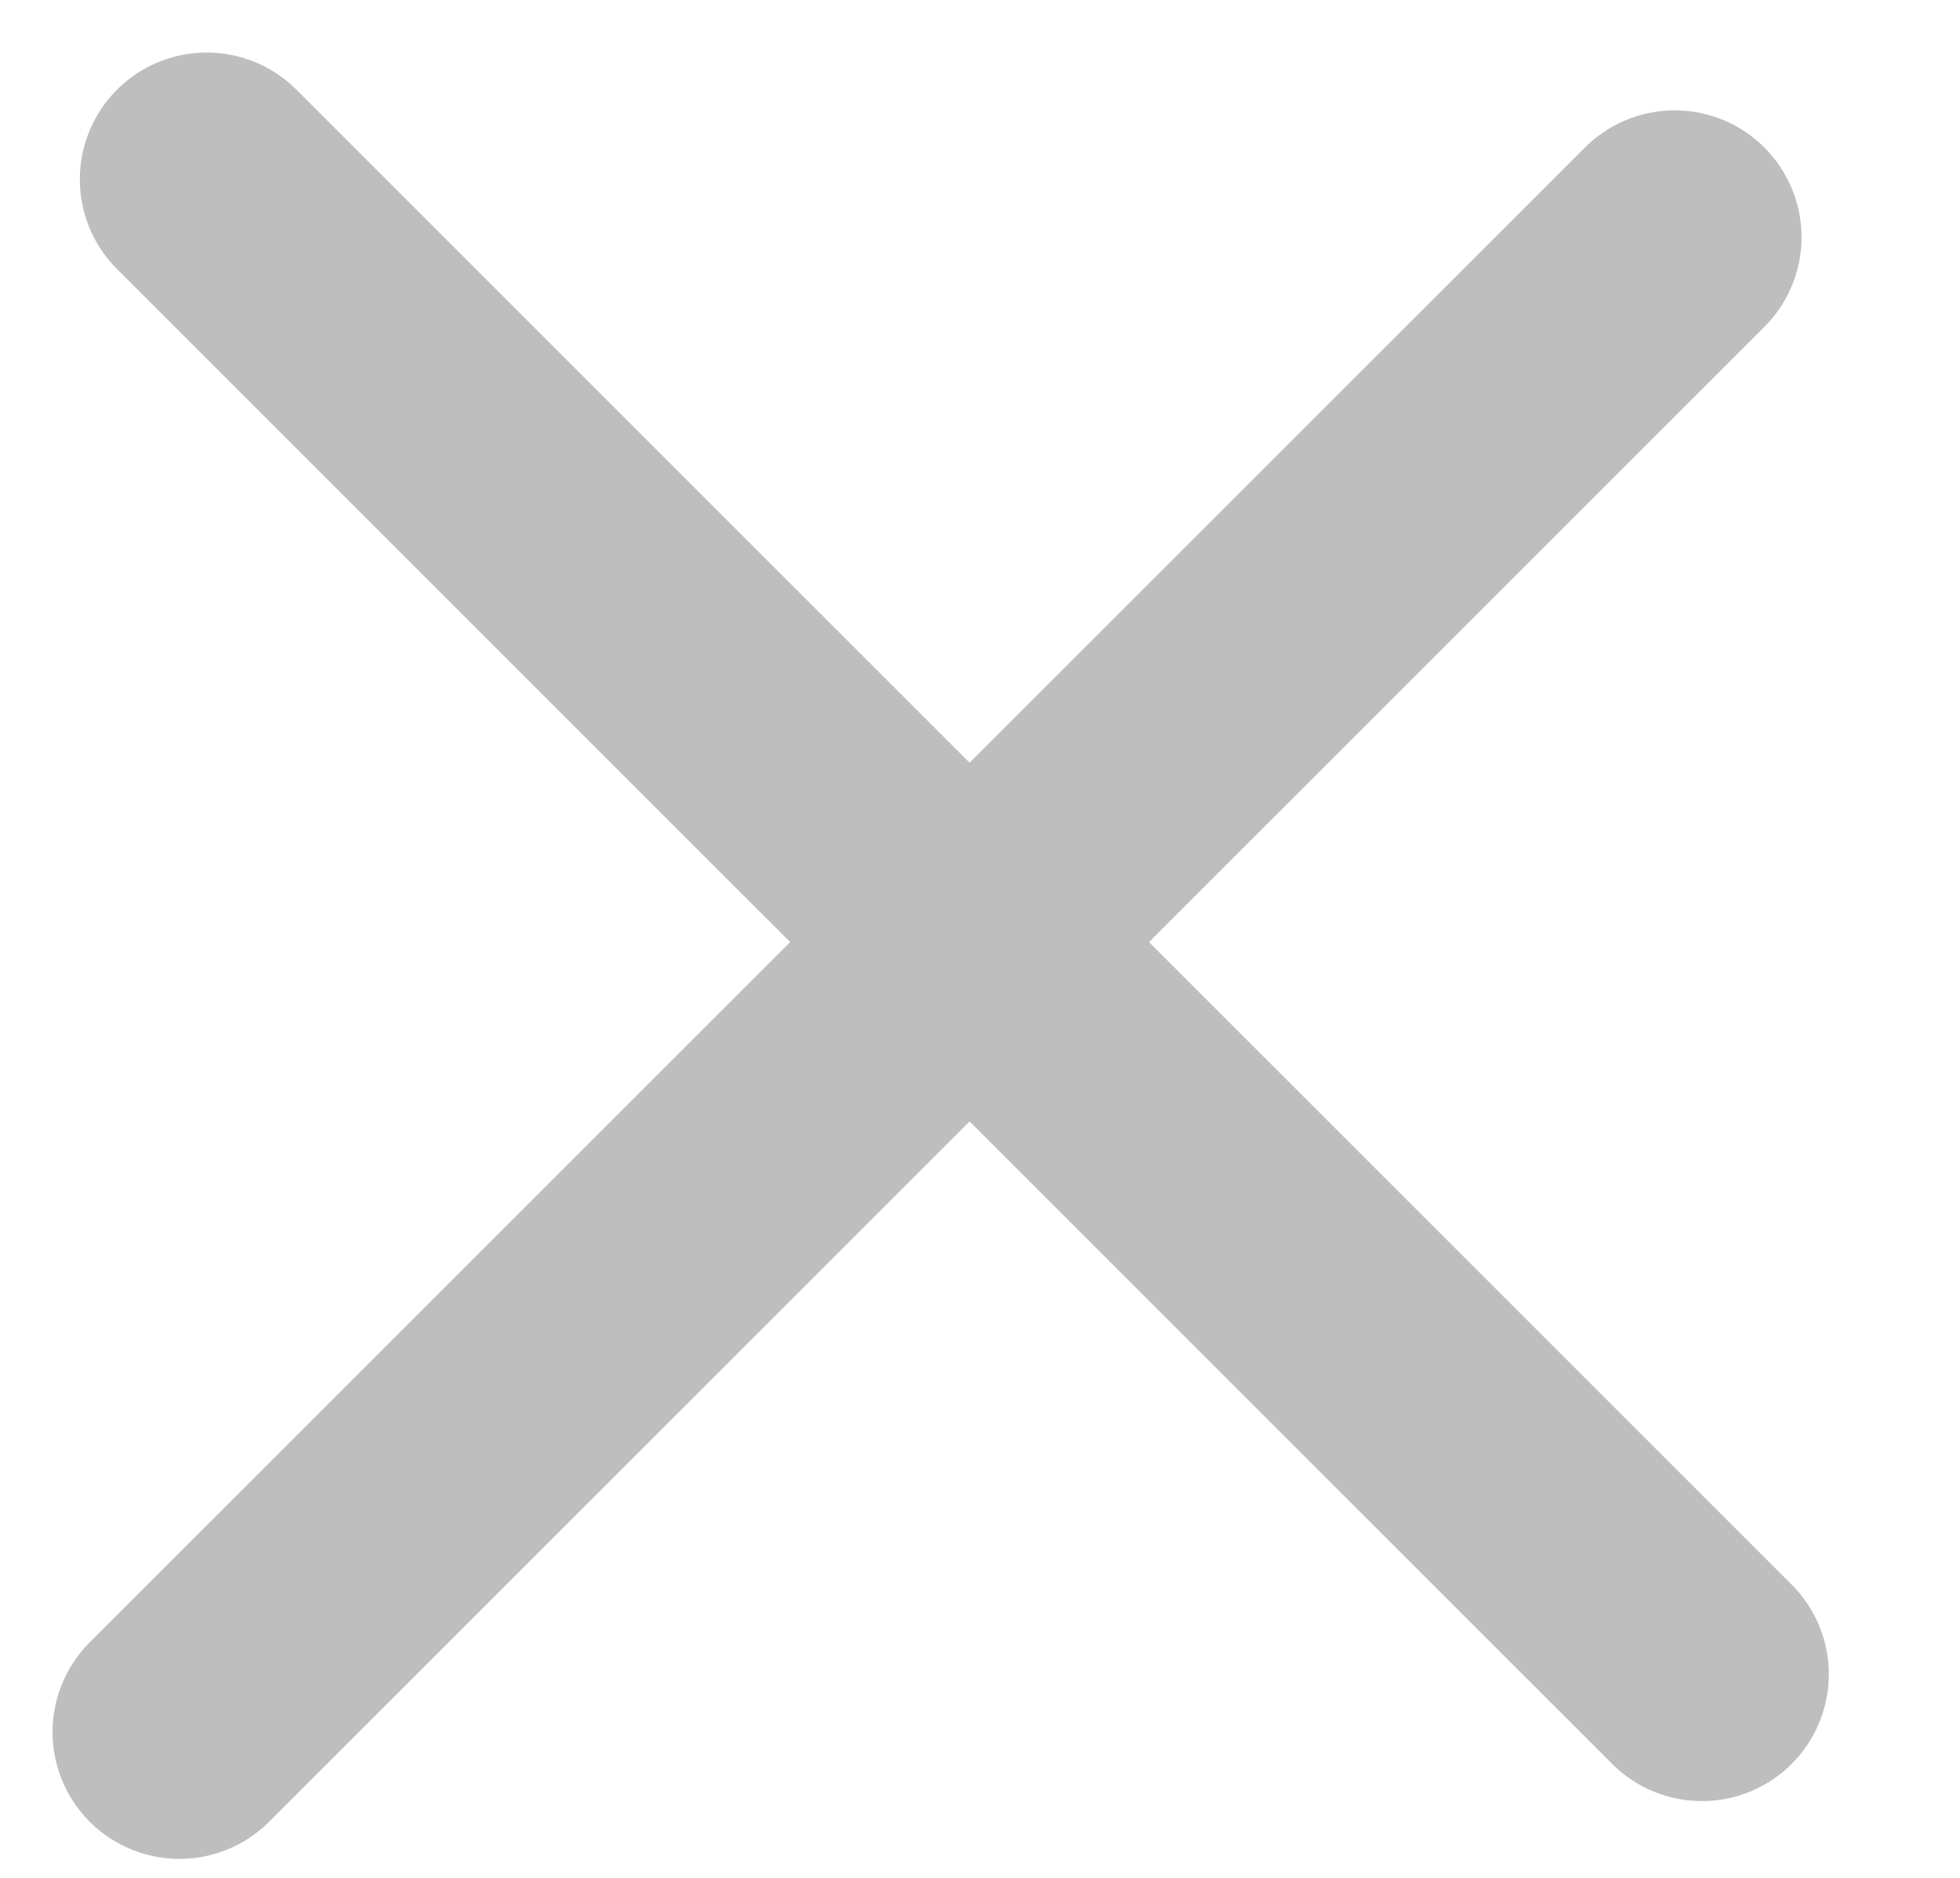
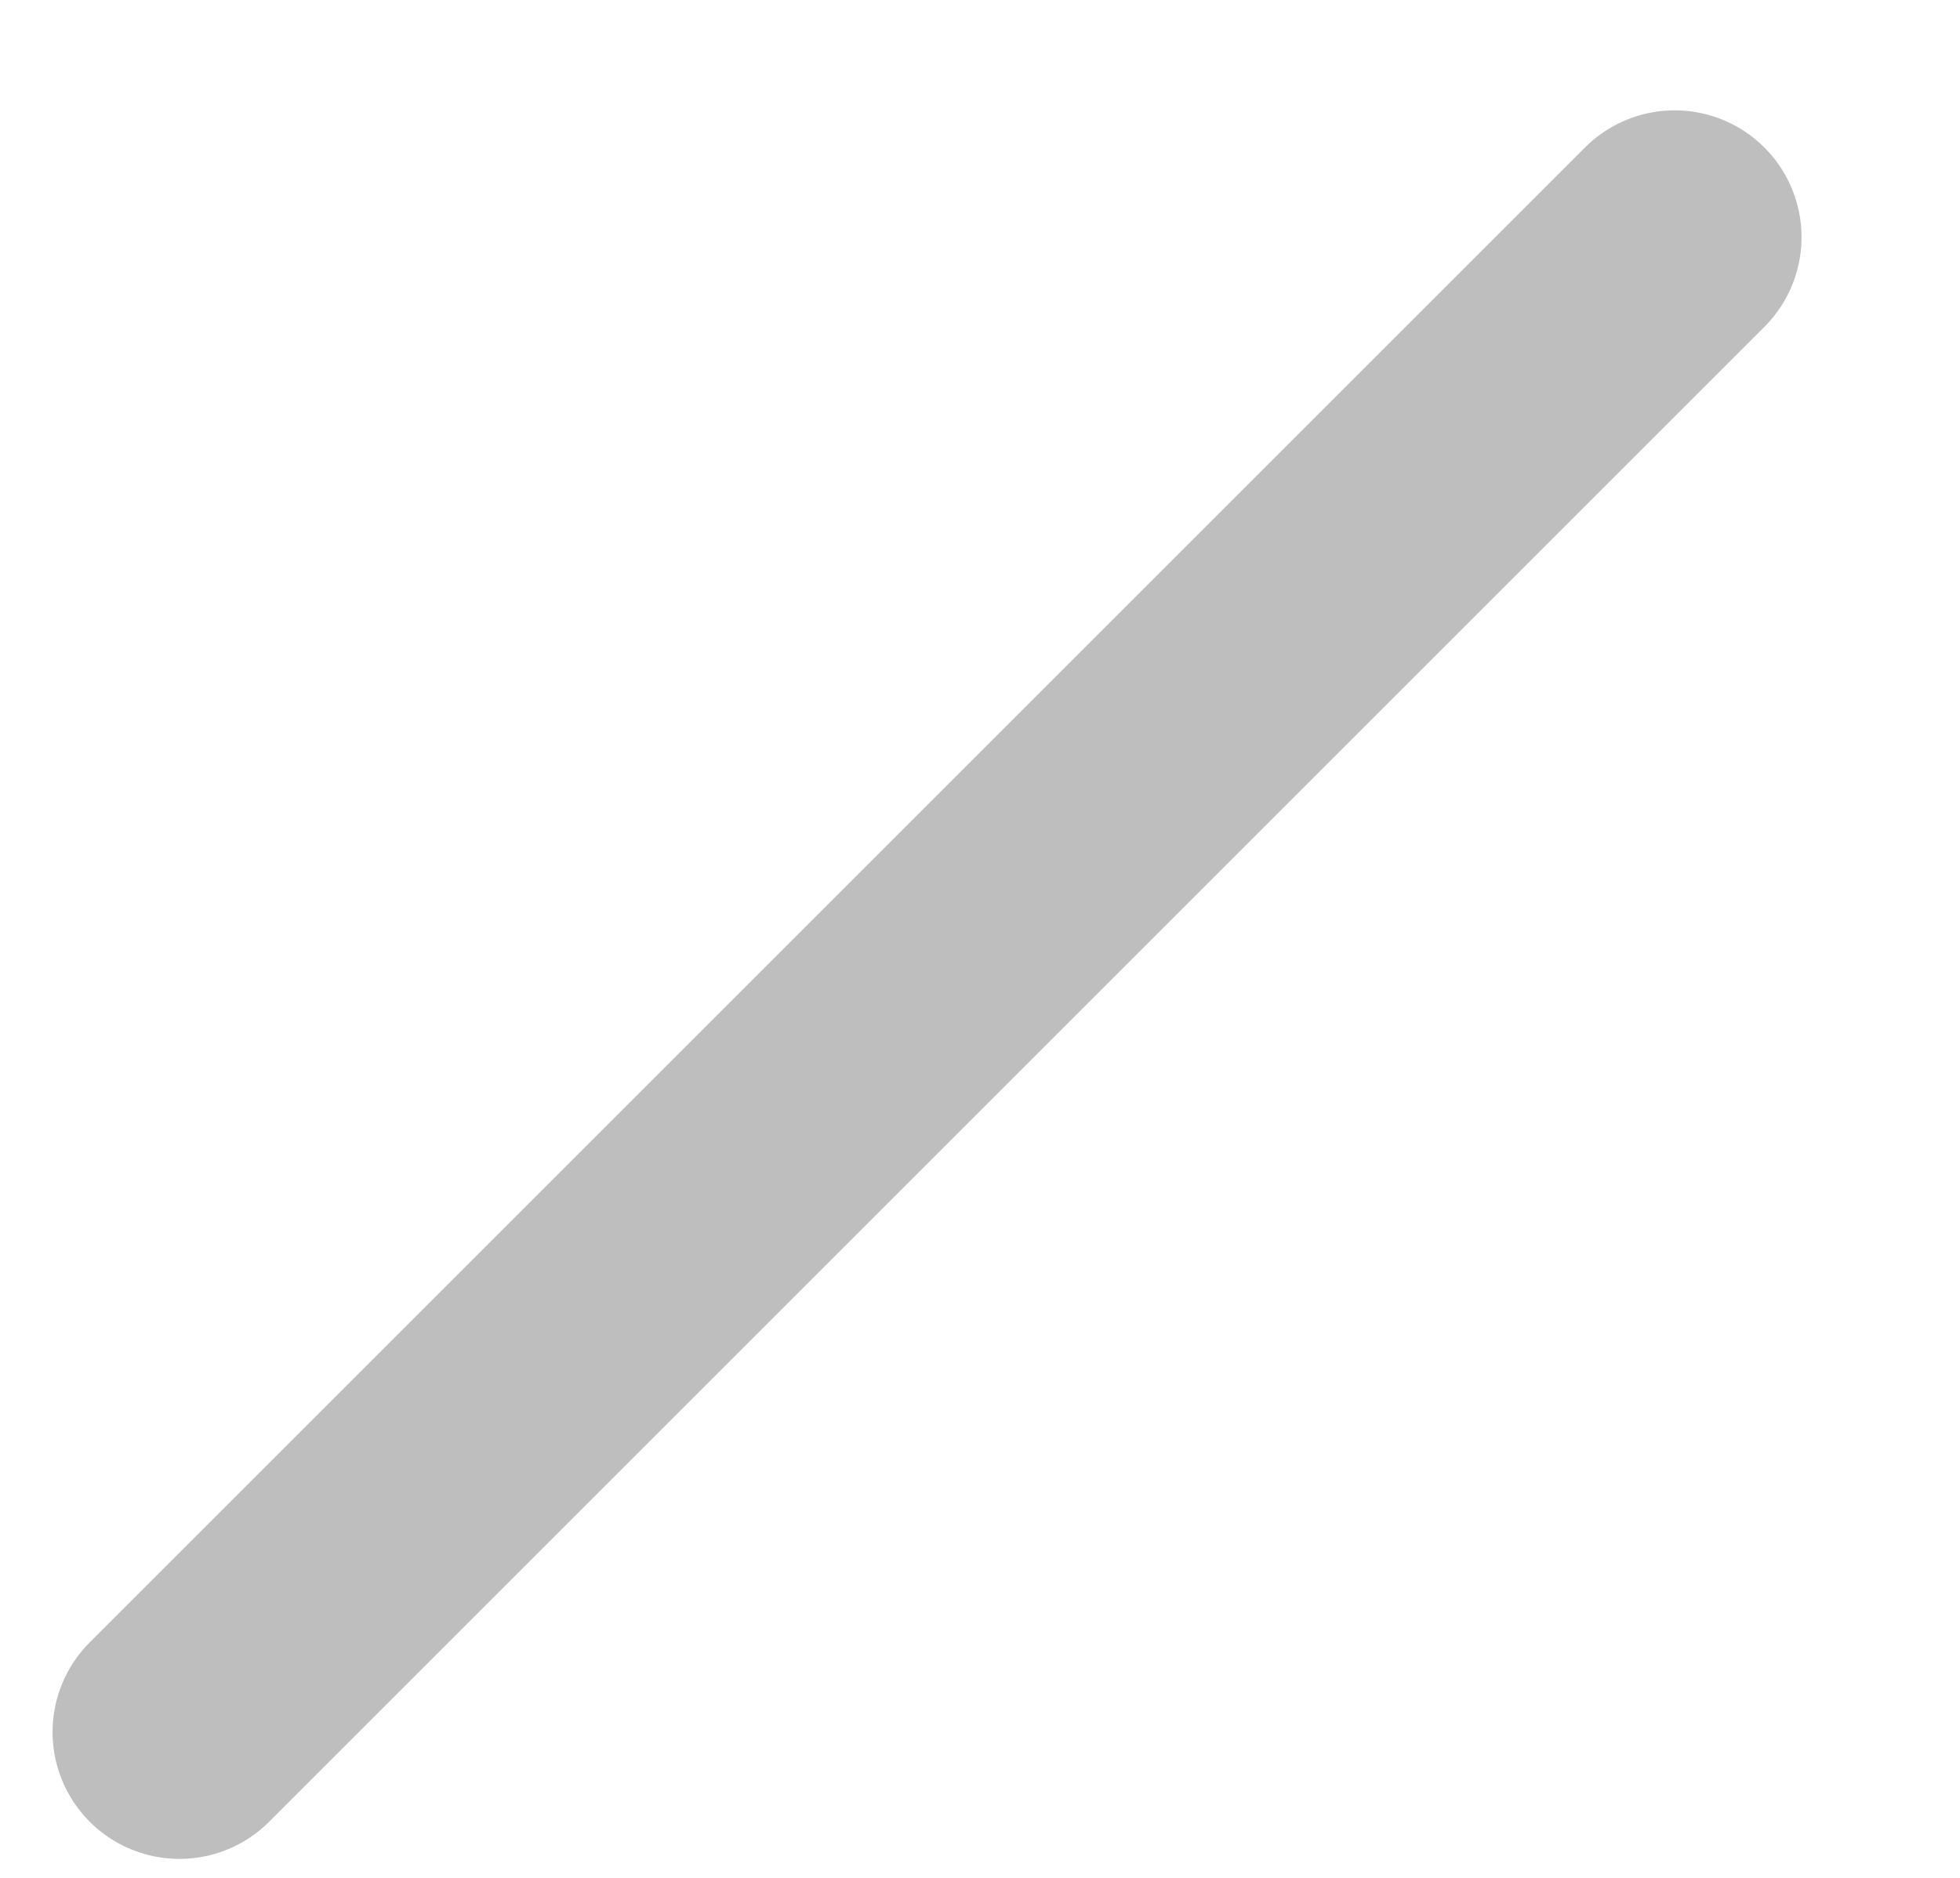
<svg xmlns="http://www.w3.org/2000/svg" fill="none" height="100%" overflow="visible" preserveAspectRatio="none" style="display: block;" viewBox="0 0 24 23" width="100%">
  <g id="Group 12">
    <line id="Line 5" stroke="#BEBEBE" stroke-linecap="round" stroke-width="3.107" x1="20.506" x2="2.197" y1="2.905" y2="21.214" />
-     <line id="Line 6" stroke="#BEBEBE" stroke-linecap="round" stroke-width="3.107" x1="20.84" x2="2.531" y1="20.506" y2="2.197" />
  </g>
</svg>